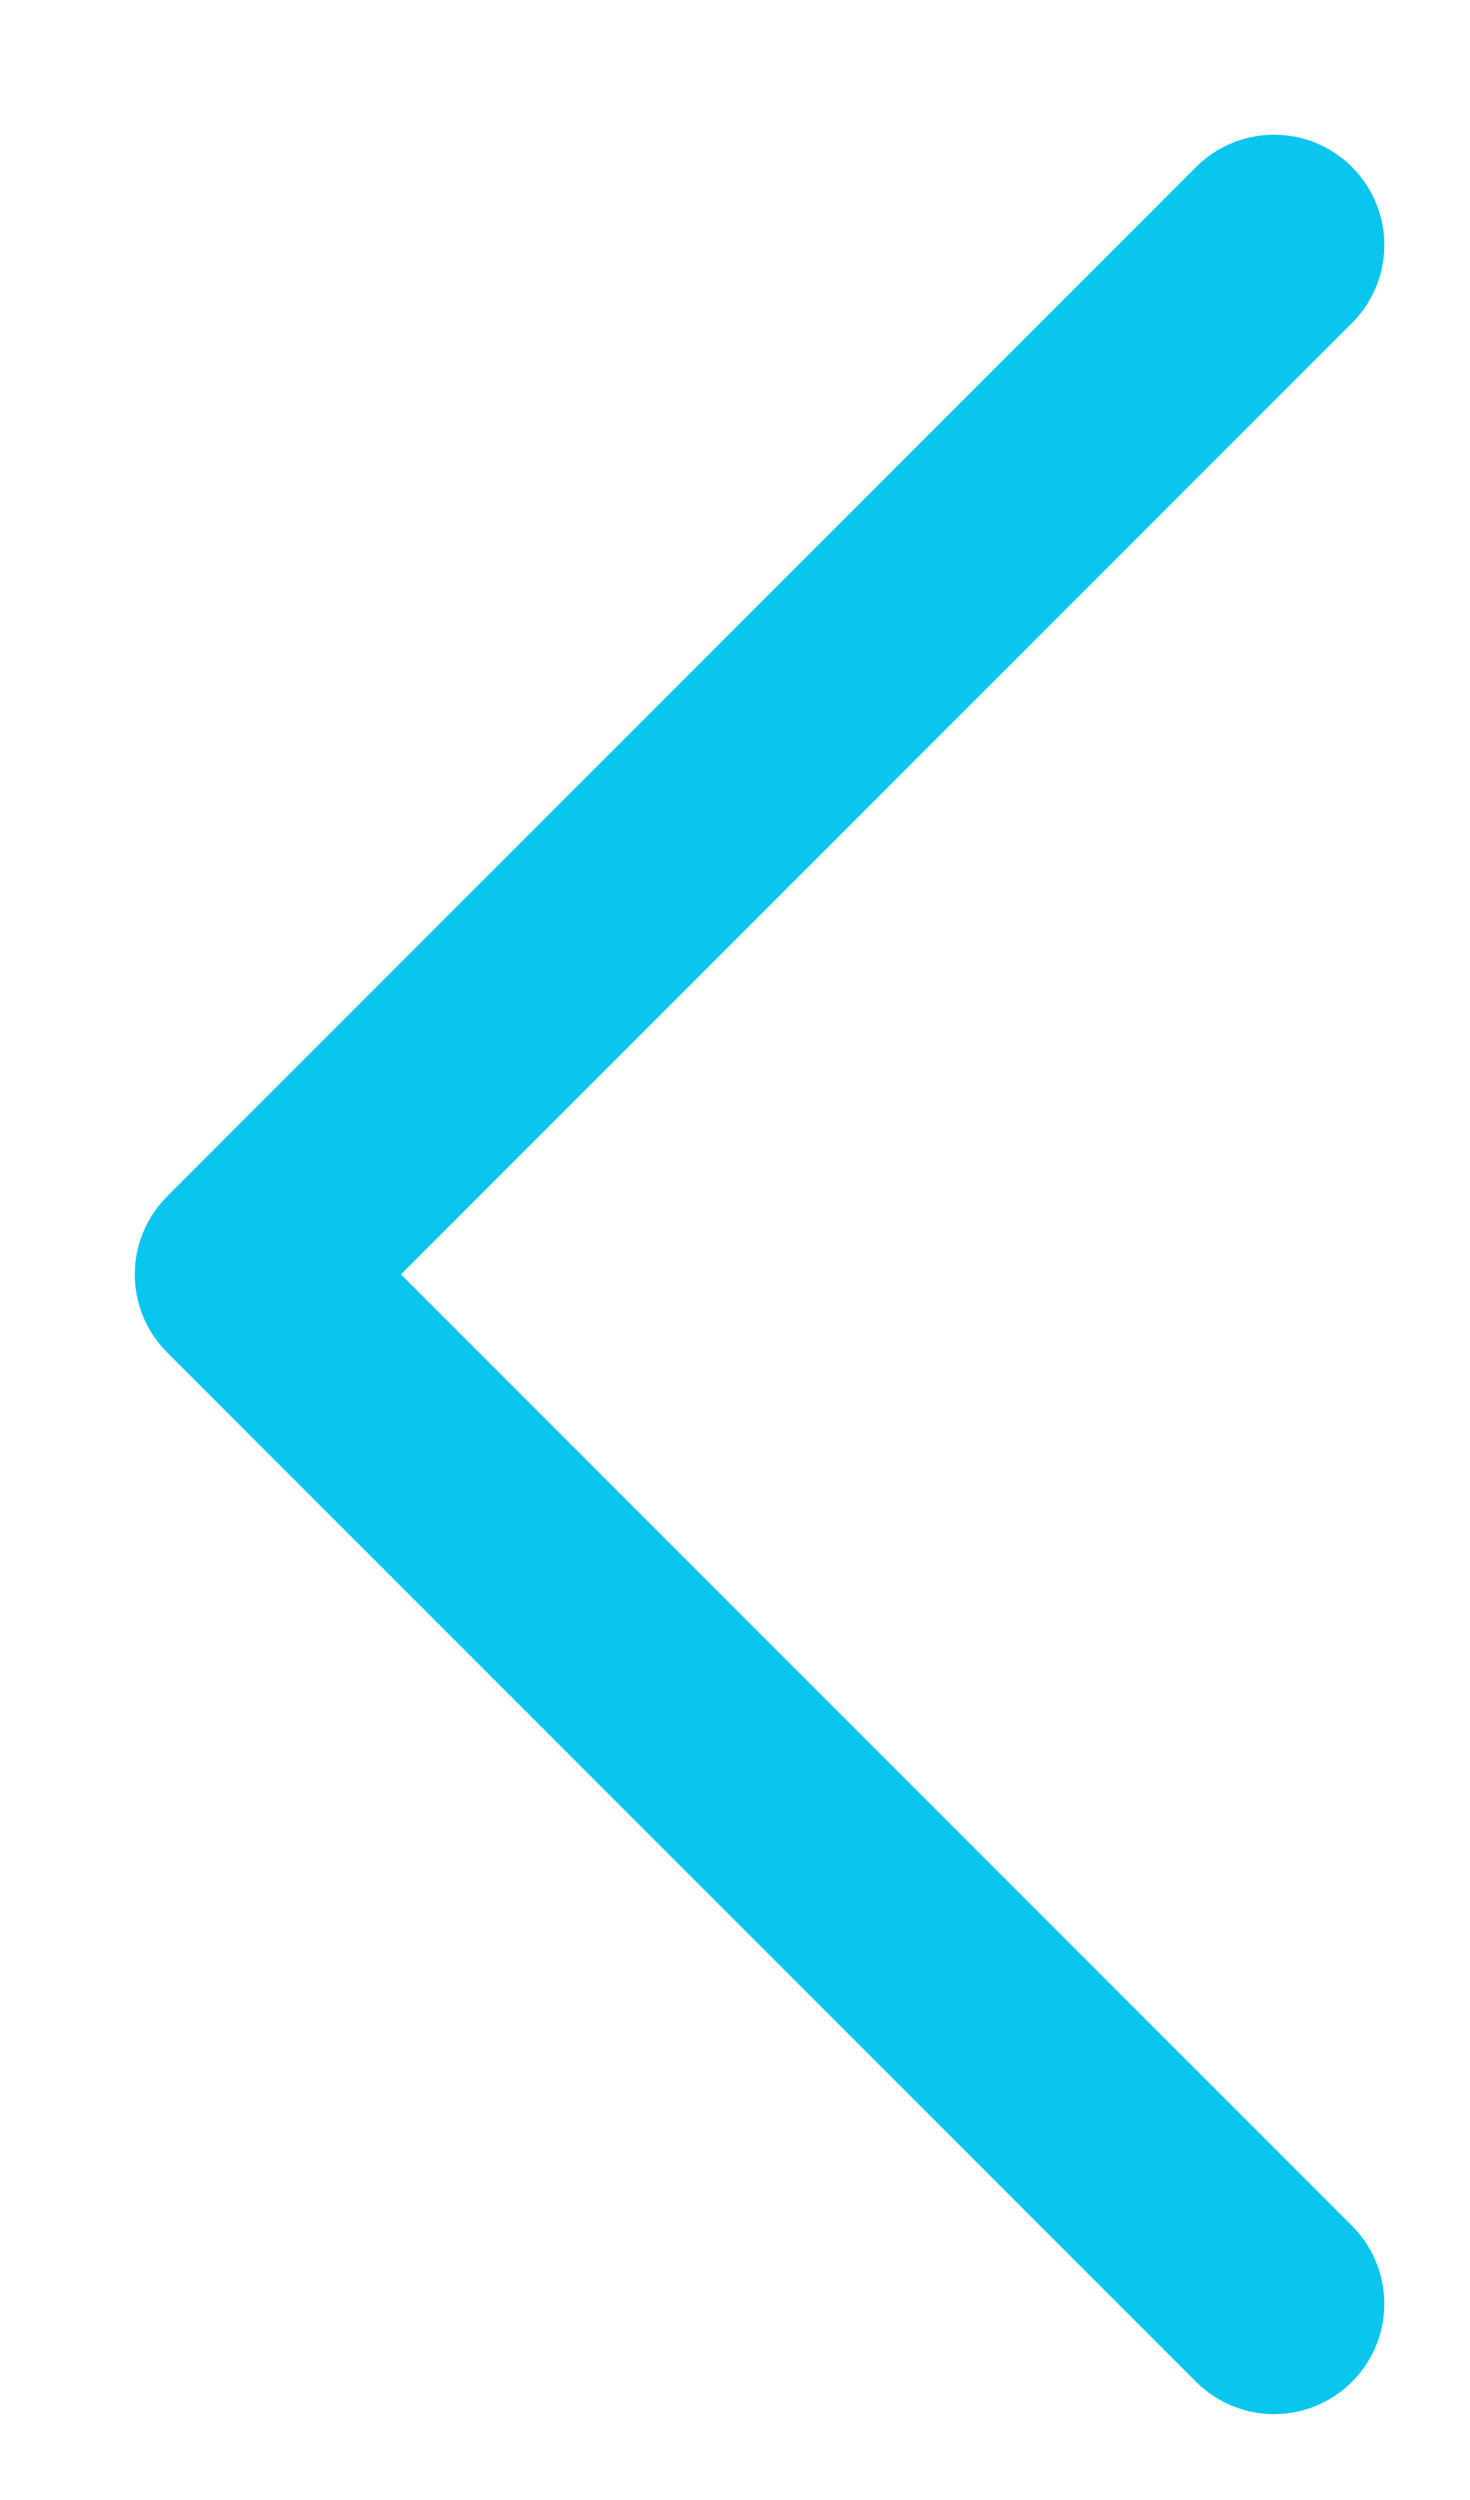
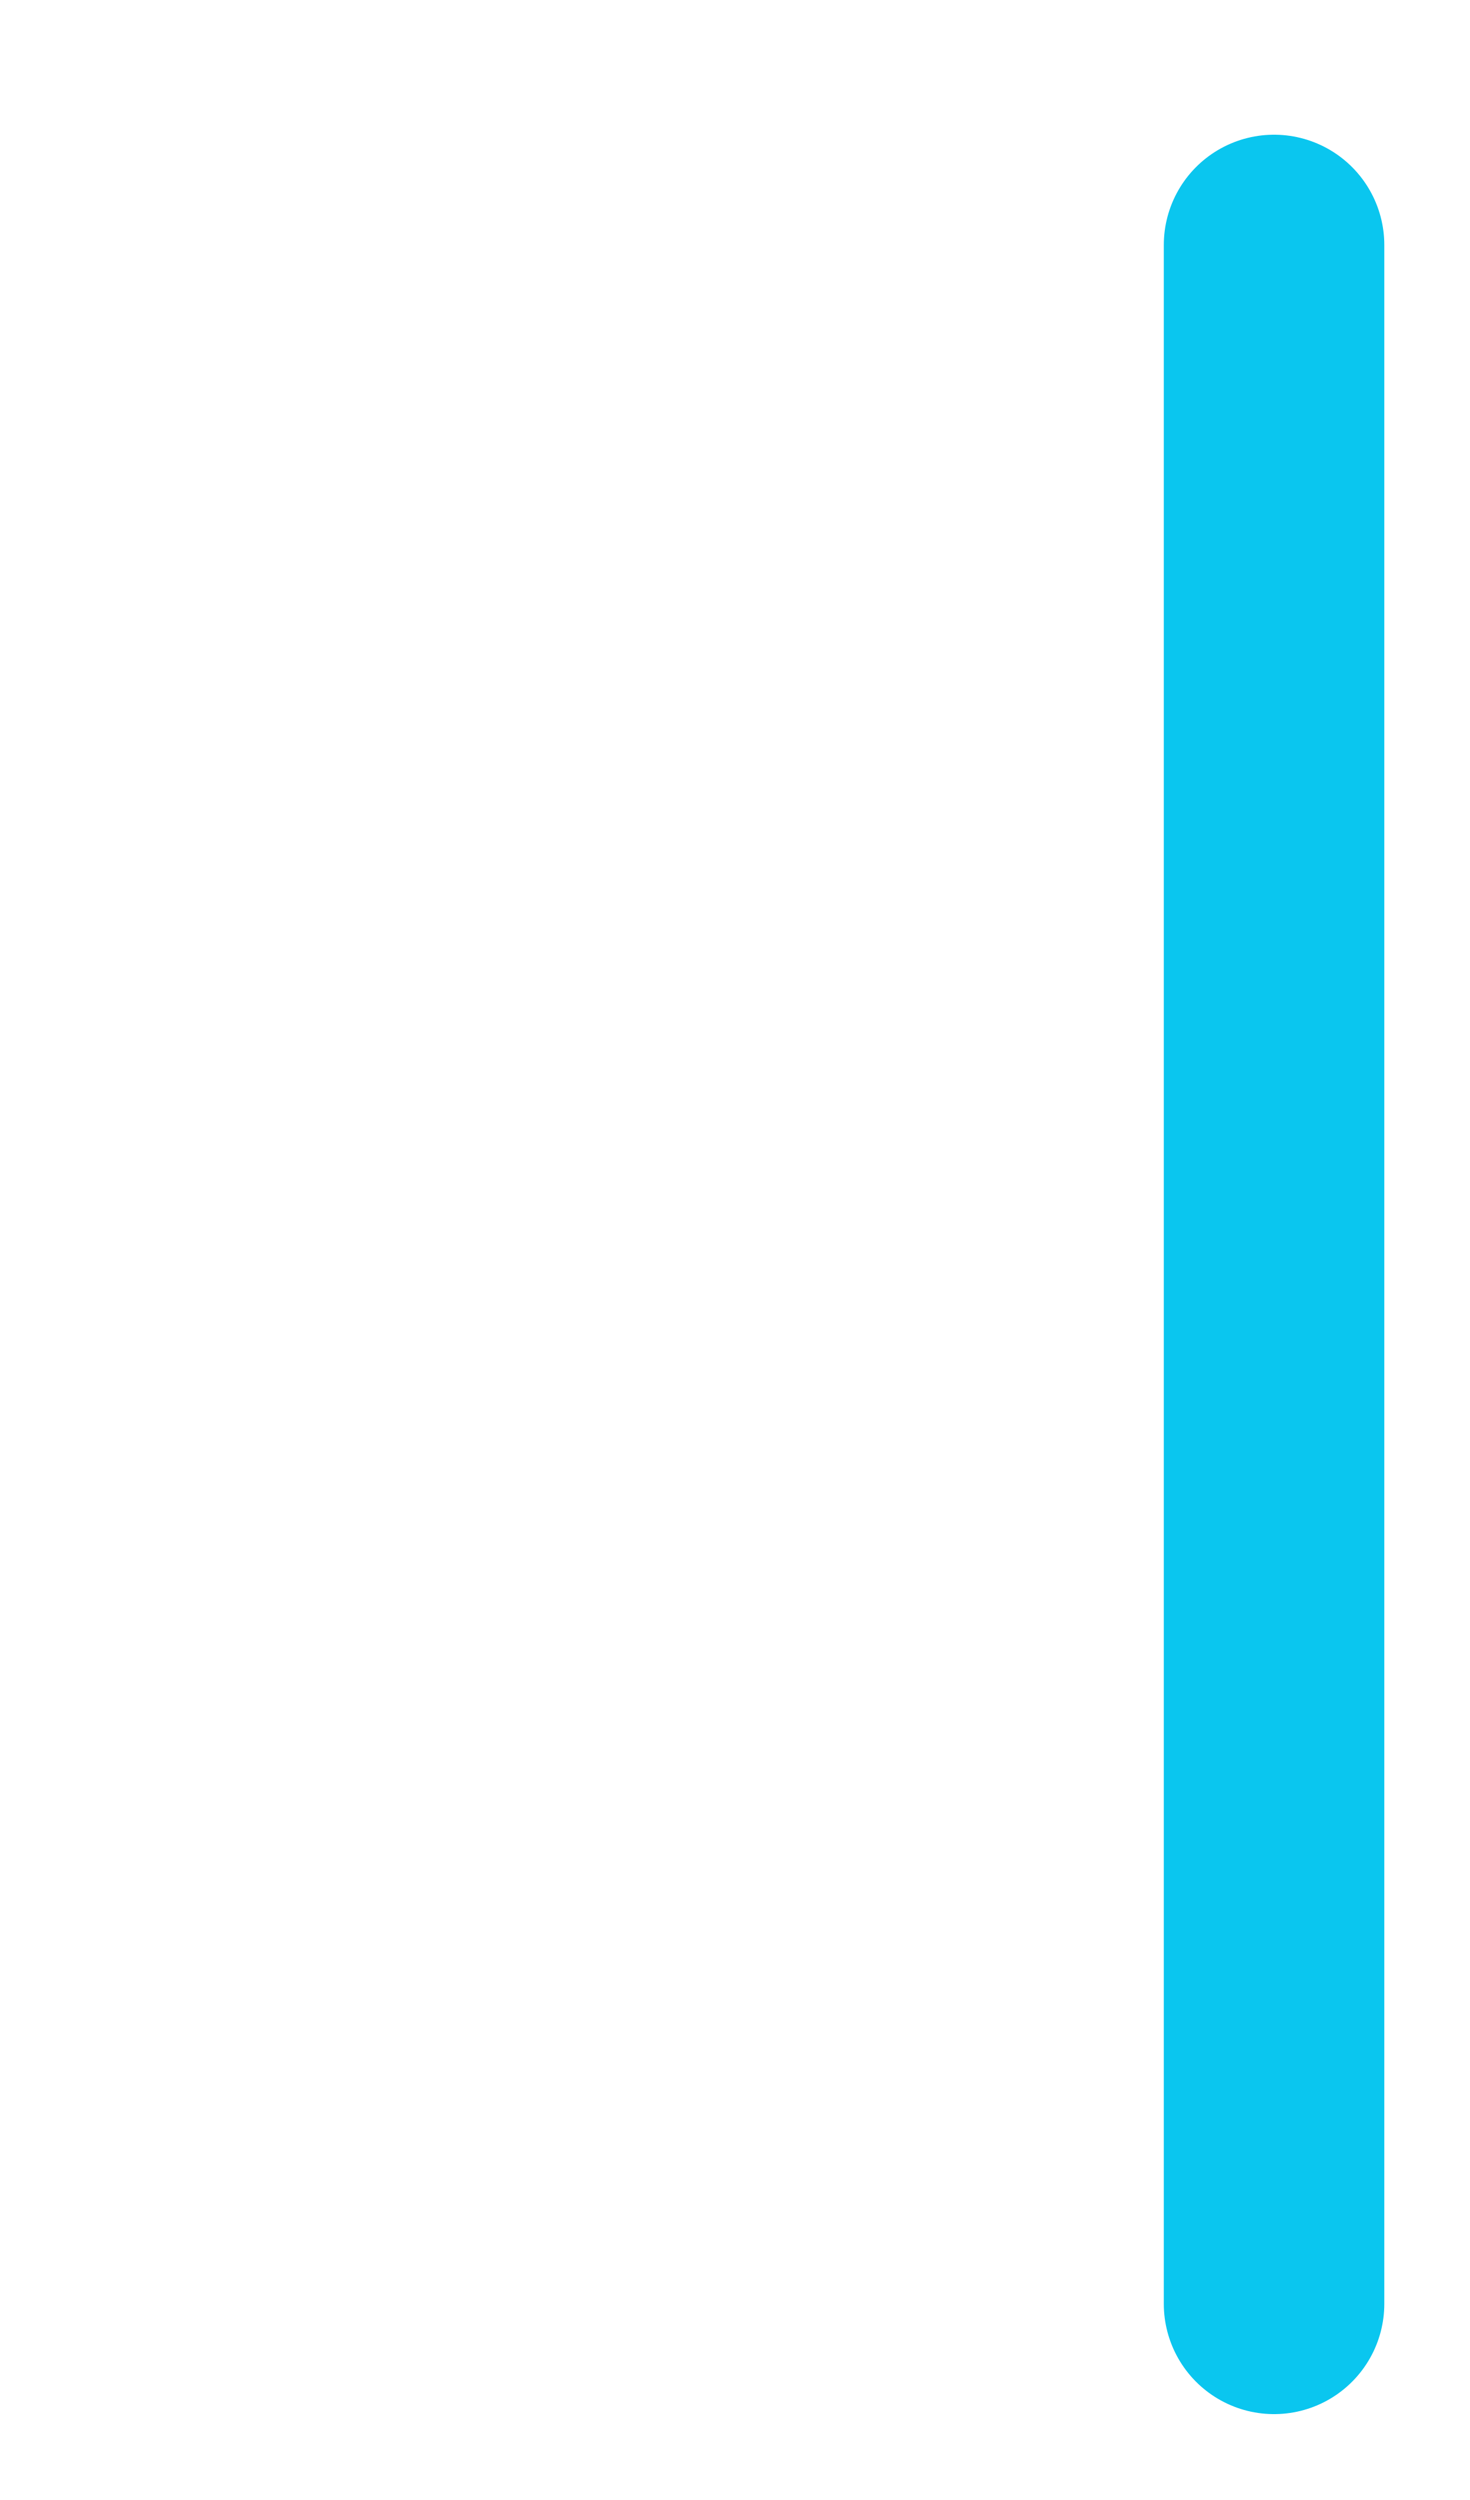
<svg xmlns="http://www.w3.org/2000/svg" width="10" height="17" viewBox="0 0 10 17" fill="none">
-   <path d="M8.667 15.666L1.667 8.666L8.667 1.666" stroke="#0AC6EF" stroke-width="1.5" stroke-linecap="round" stroke-linejoin="round" />
+   <path d="M8.667 15.666L8.667 1.666" stroke="#0AC6EF" stroke-width="1.5" stroke-linecap="round" stroke-linejoin="round" />
</svg>